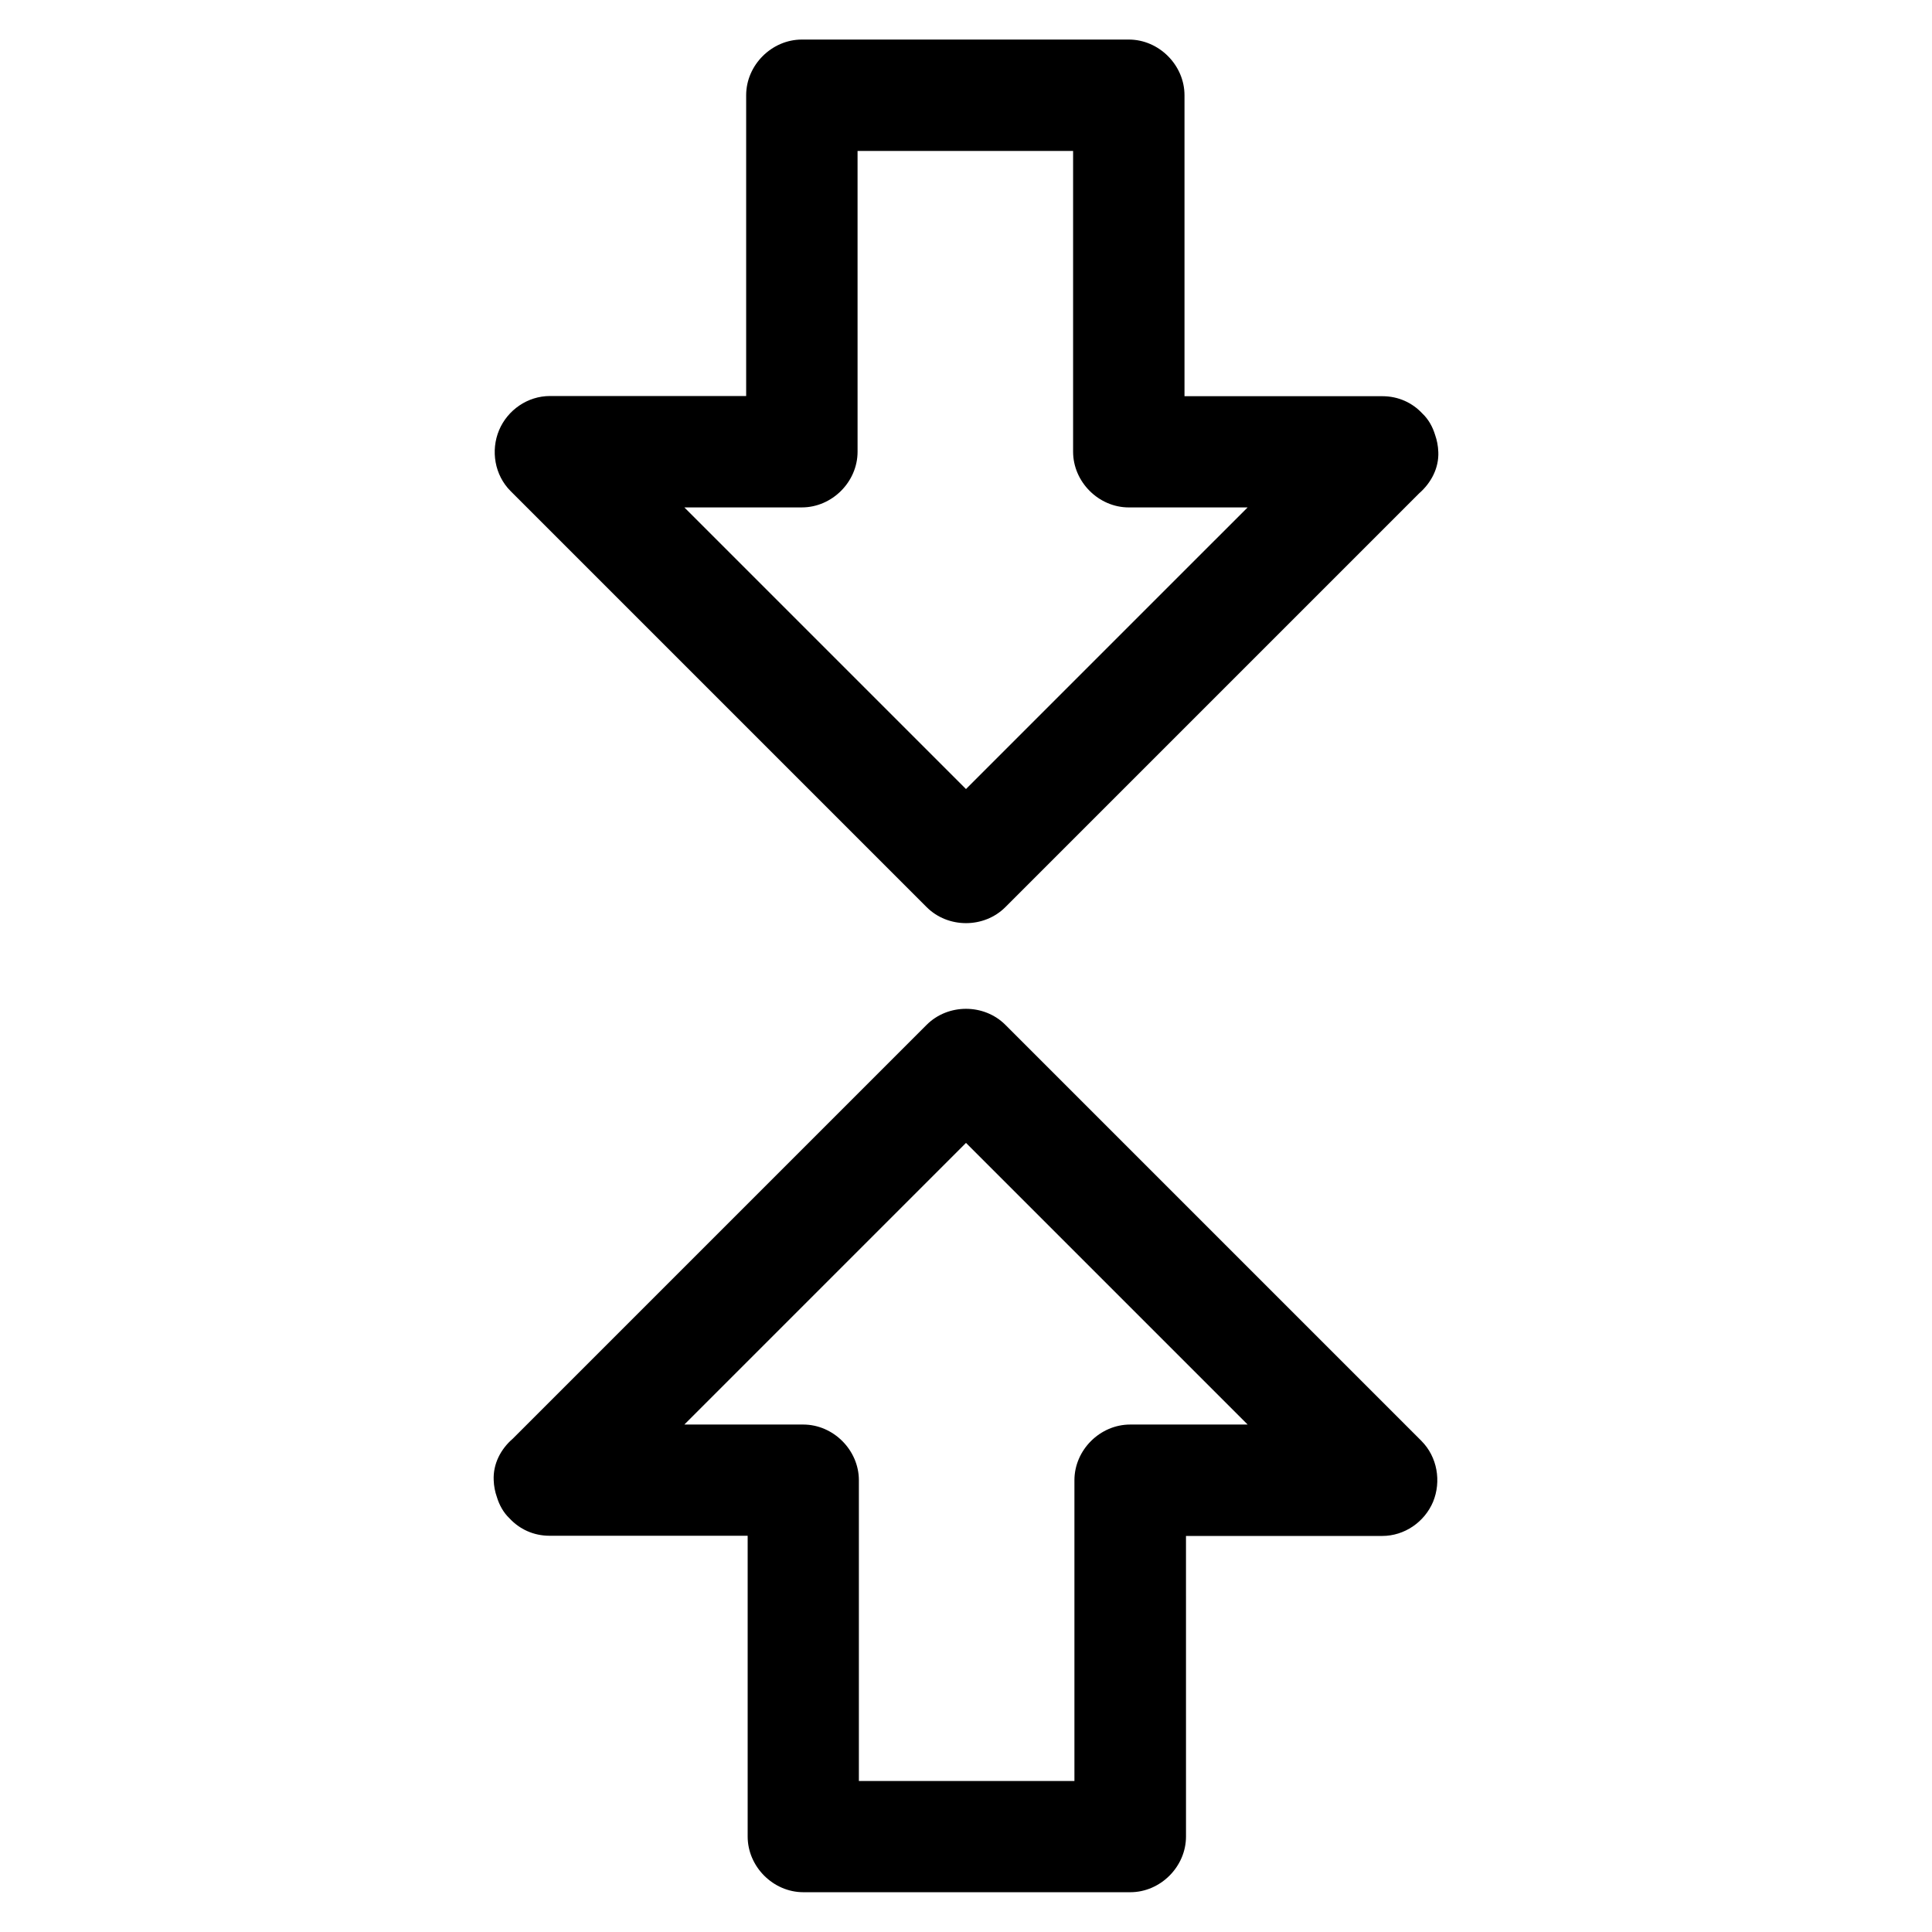
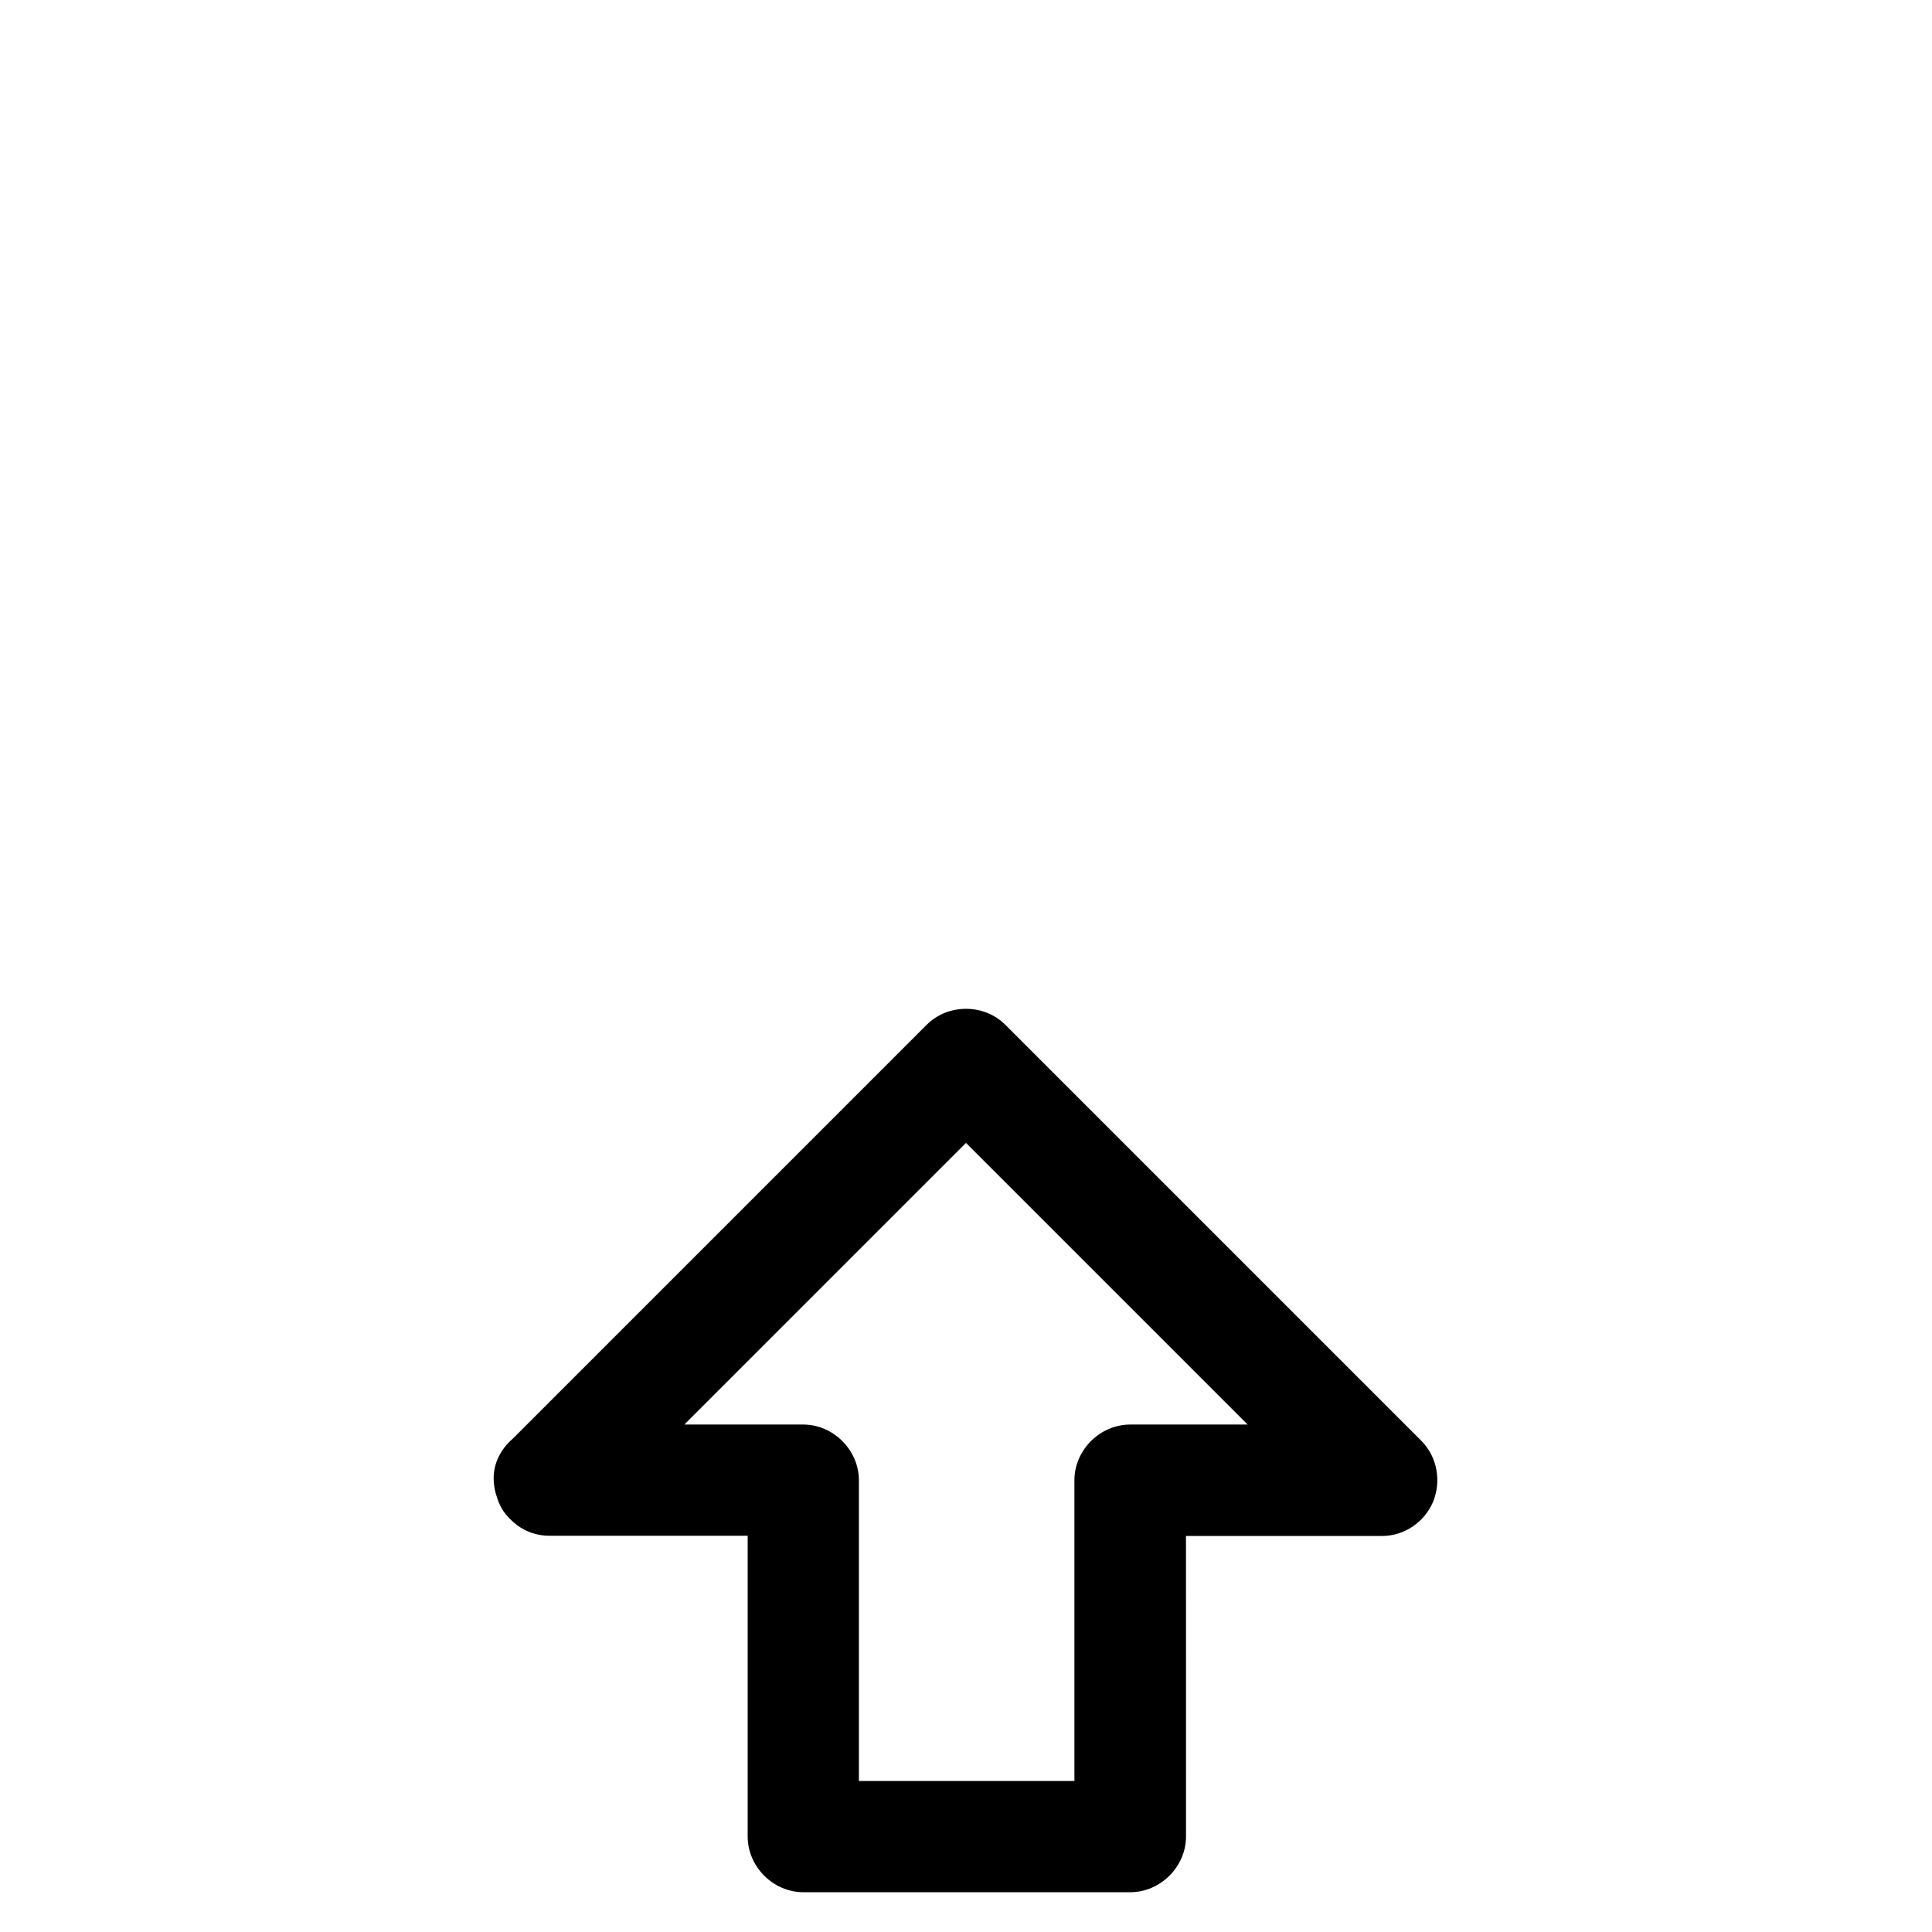
<svg xmlns="http://www.w3.org/2000/svg" fill="#000000" width="800px" height="800px" version="1.1" viewBox="144 144 512 512">
  <g>
-     <path d="m525.16 263.71c-0.051-1.523-0.344-3.051-0.836-4.43-0.641-2.117-1.723-4.133-3.394-5.707-2.609-2.805-6.297-4.574-10.578-4.574h-52.449v-79.754c0-7.969-6.742-14.762-14.762-14.762h-86.641c-7.969 0-14.762 6.742-14.762 14.762v79.703h-52c-5.902 0-11.219 3.691-13.48 9.055-2.262 5.41-1.18 11.906 3.051 16.137l110.26 110.26c5.656 5.656 15.203 5.656 20.859 0l109.67-109.67c3.148-2.754 5.262-6.691 5.066-11.02zm-62.68 26.91-62.484 62.484c-8.953-8.953-17.957-17.957-26.914-26.914l-47.723-47.723h31.145c7.969 0 14.762-6.742 14.762-14.762l-0.004-79.699h57.121v79.703c0 7.969 6.742 14.762 14.762 14.762h31.488c-4.035 4.031-8.121 8.117-12.152 12.148z" />
    <path d="m520.69 525.85-110.26-110.26c-5.656-5.656-15.203-5.656-20.859 0l-109.67 109.67c-3.199 2.754-5.266 6.691-5.066 11.02 0.051 1.523 0.344 3.051 0.836 4.43 0.641 2.117 1.723 4.133 3.394 5.707 2.609 2.805 6.297 4.574 10.578 4.574h52.496v79.703c0 7.969 6.742 14.762 14.762 14.762h86.641c7.969 0 14.762-6.742 14.762-14.762l-0.004-79.652h52.004c5.902 0 11.219-3.691 13.48-9.055 2.215-5.41 1.133-11.906-3.098-16.137zm-91.957 10.43v79.703l-57.121 0.004v-79.707c0-7.969-6.742-14.762-14.762-14.762h-31.488c4.035-4.035 8.117-8.117 12.152-12.152l62.484-62.484c8.953 8.953 17.957 17.957 26.914 26.914l47.723 47.723h-31.145c-7.969 0.004-14.758 6.742-14.758 14.762z" />
  </g>
</svg>